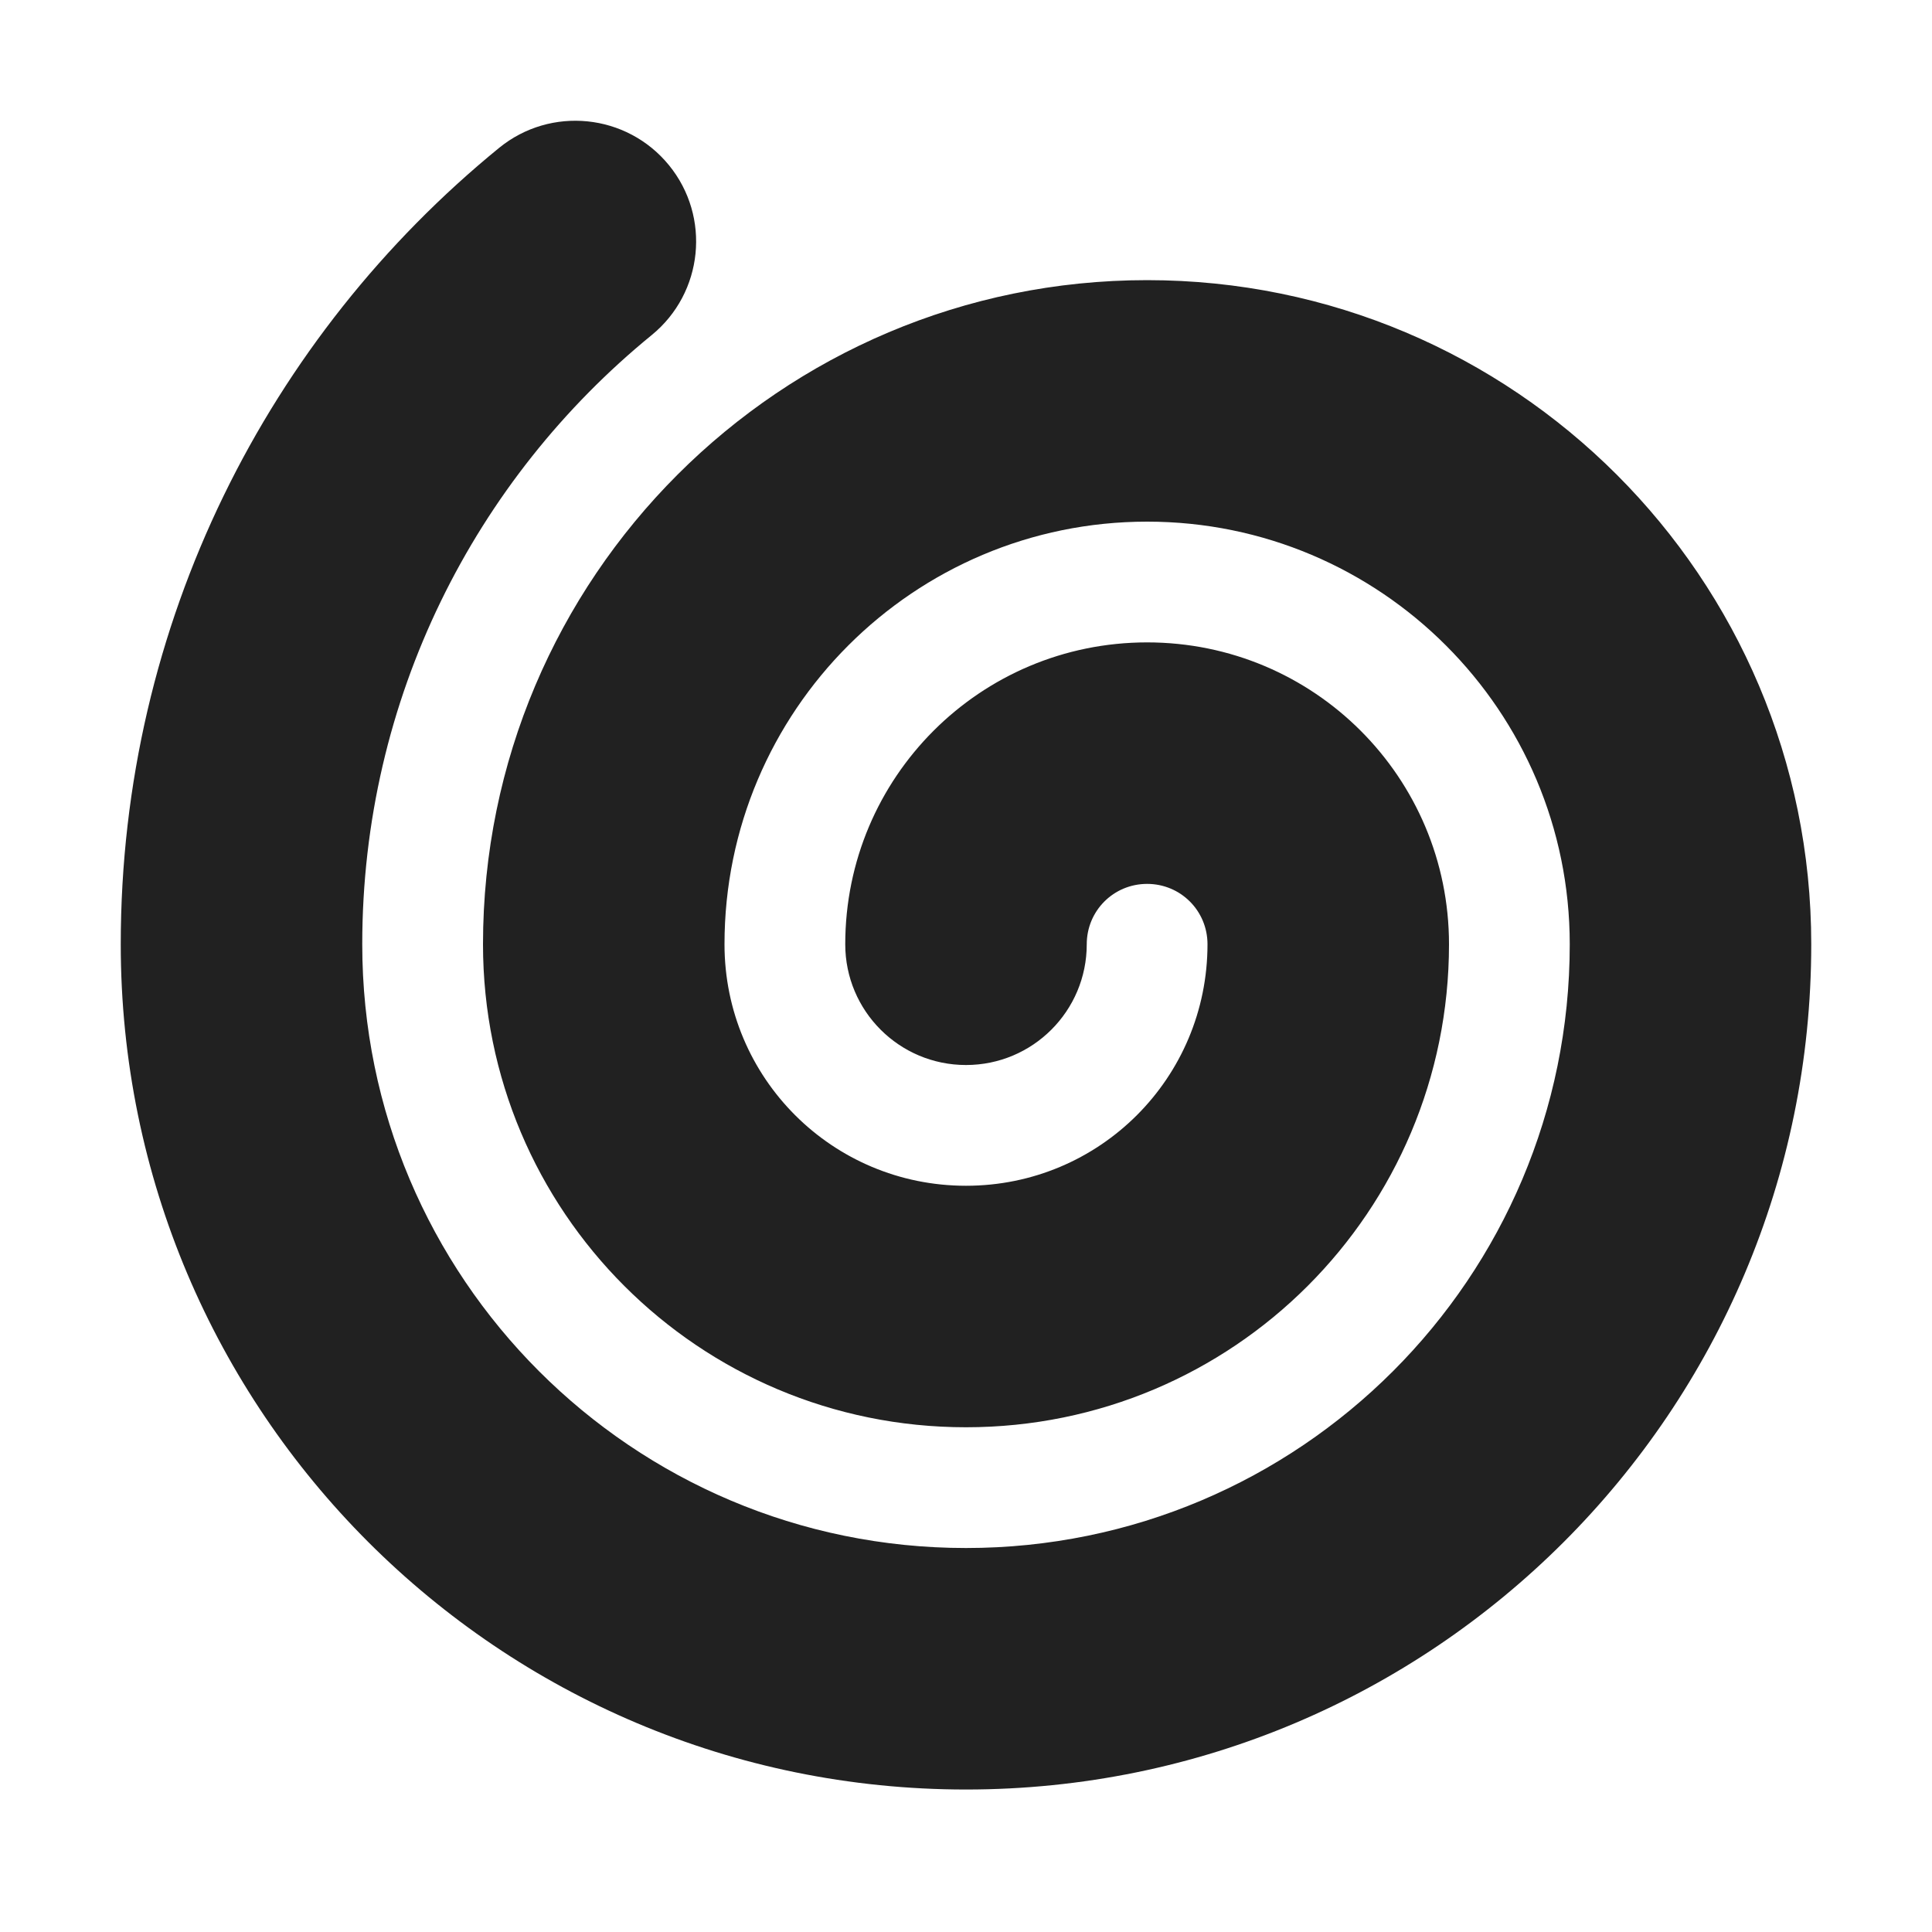
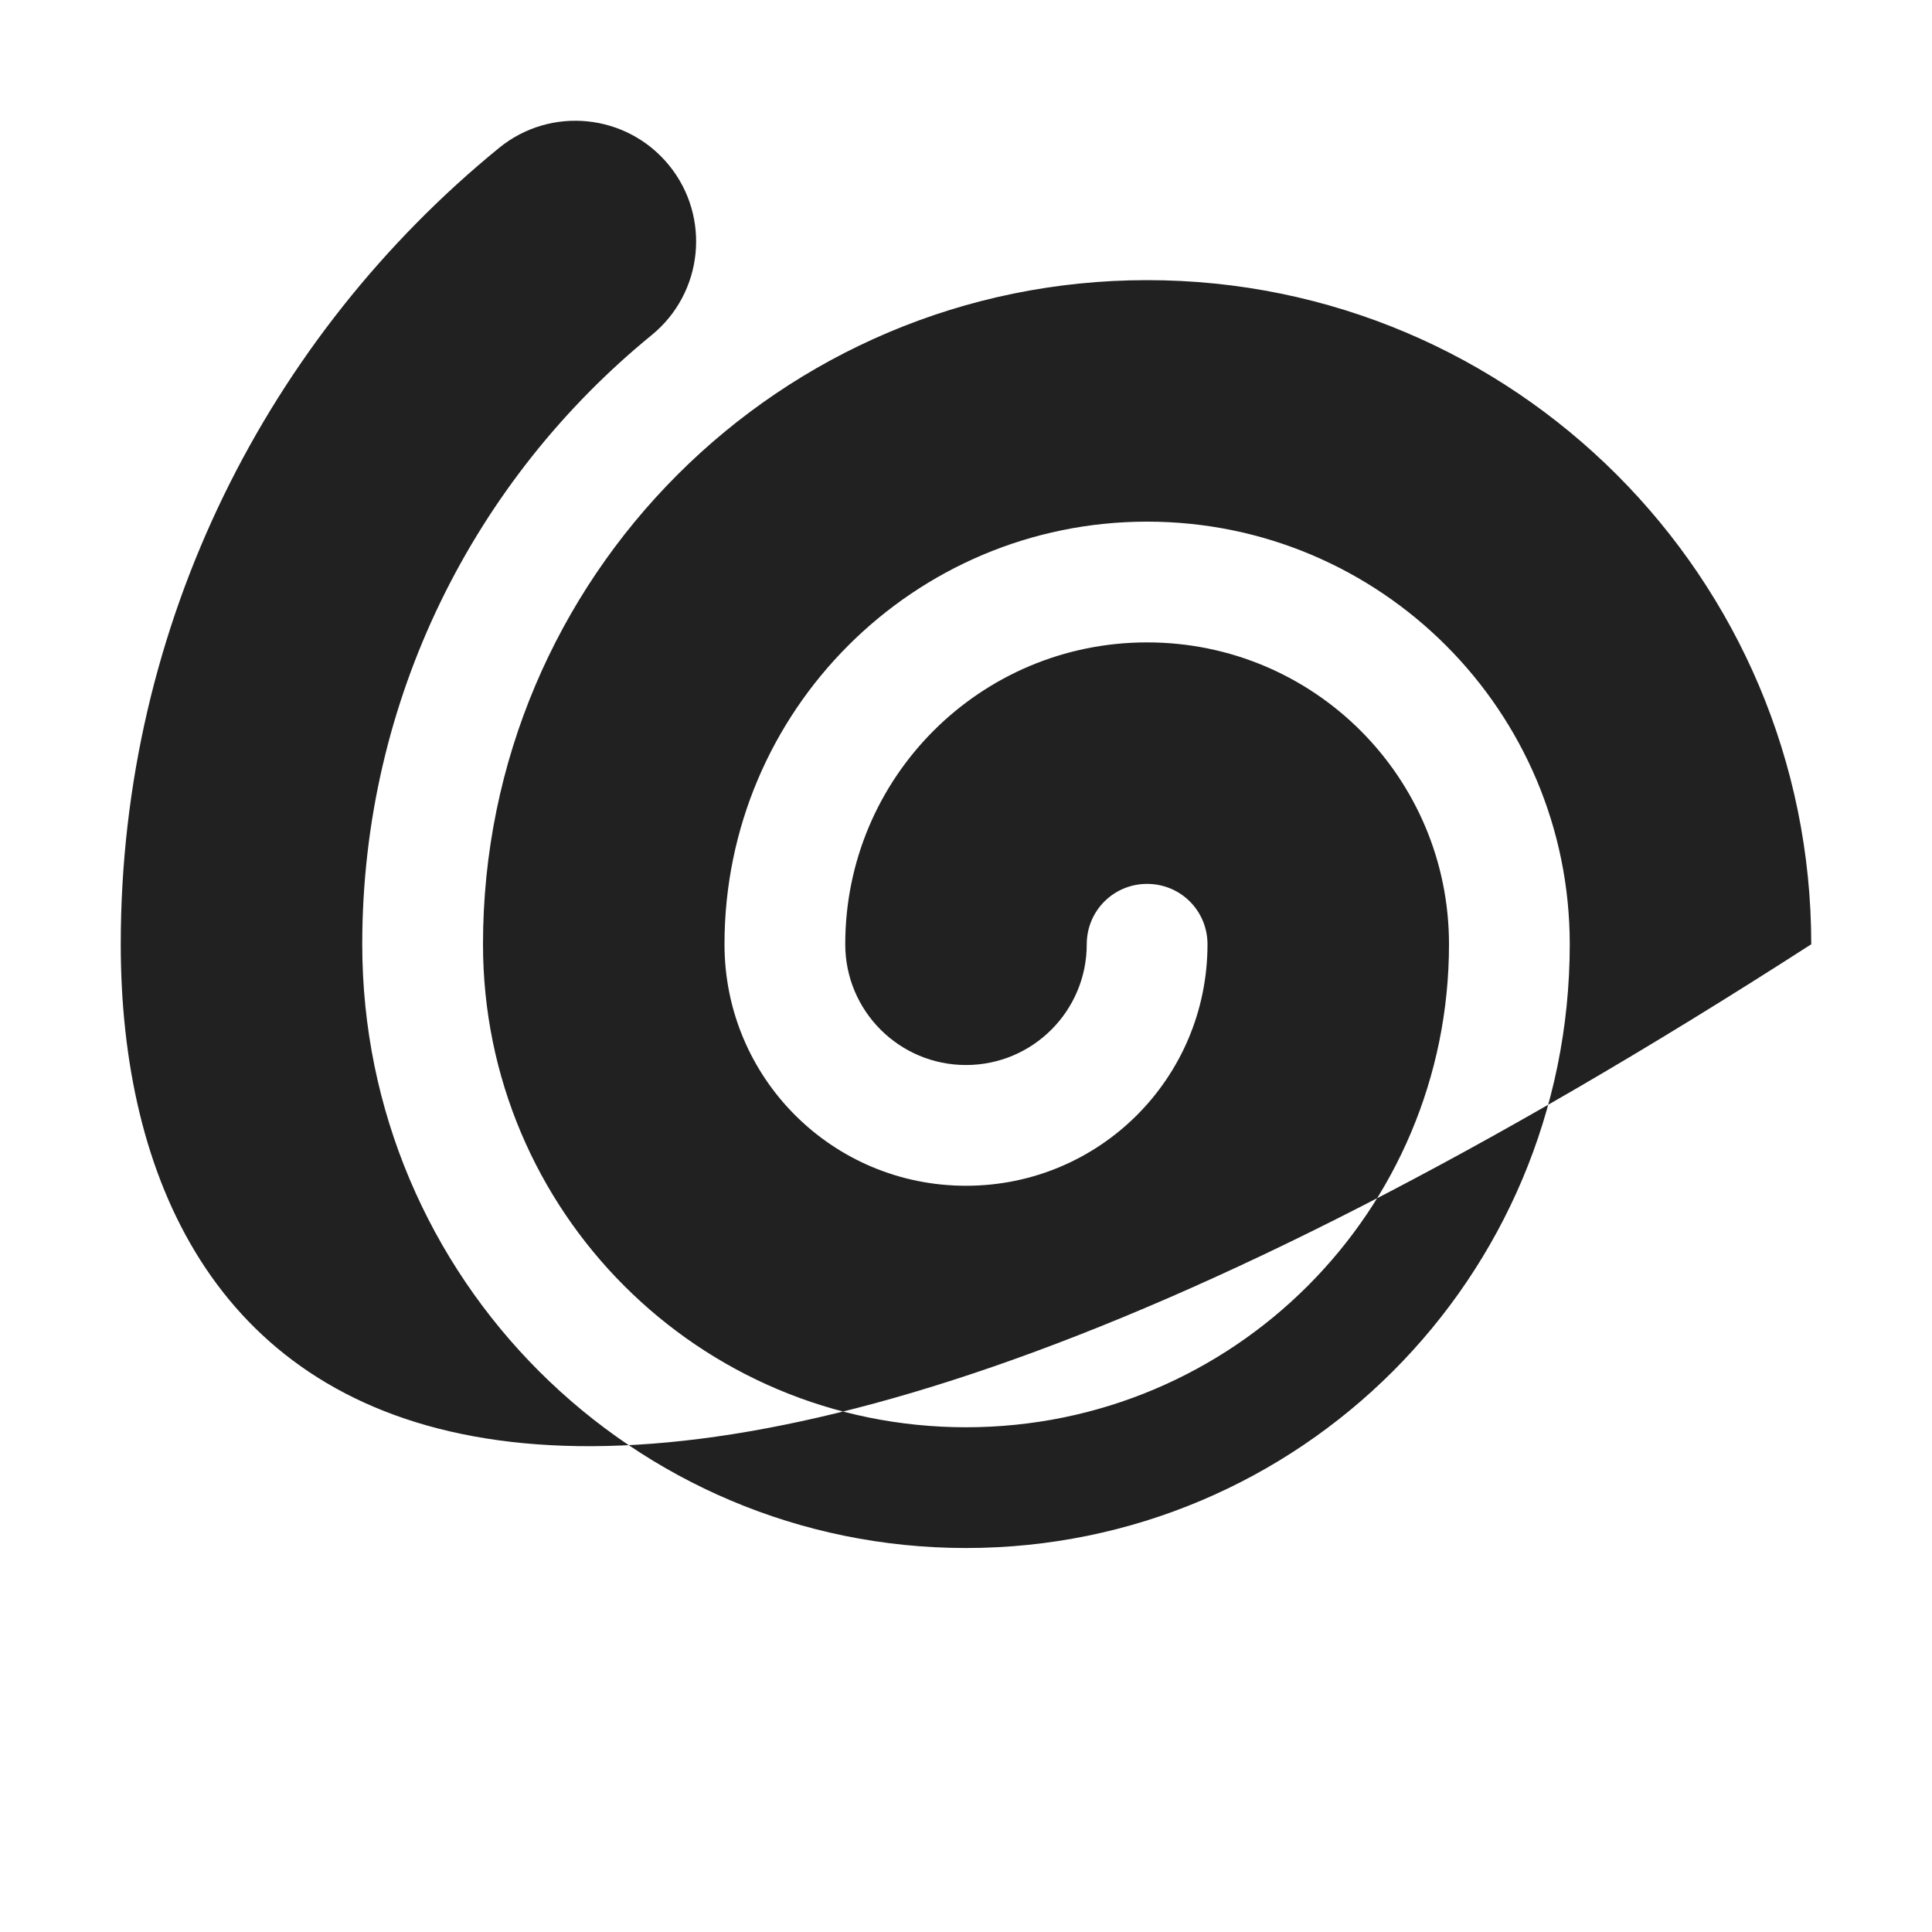
<svg xmlns="http://www.w3.org/2000/svg" width="32" height="32" viewBox="0 0 32 32" fill="none">
-   <path d="M11.08 2.736C11.778 3.591 11.65 4.851 10.794 5.55C7.869 7.937 6 11.567 6 15.64C6 21.165 10.475 25.64 16 25.64C21.525 25.64 26 21.165 26 15.64C26 11.775 22.865 8.64 19 8.64C15.135 8.64 12 11.775 12 15.64C12 17.855 13.785 19.64 16 19.64C18.215 19.64 20 17.855 20 15.64C20 15.085 19.555 14.64 19 14.64C18.445 14.64 18 15.085 18 15.64C18 16.745 17.105 17.64 16 17.64C14.895 17.64 14 16.745 14 15.64C14 12.875 16.235 10.64 19 10.64C21.765 10.64 24 12.875 24 15.64C24 20.065 20.425 23.64 16 23.64C11.575 23.64 8 20.065 8 15.64C8 9.565 12.925 4.64 19 4.64C25.075 4.64 30 9.565 30 15.64C30 23.375 23.735 29.64 16 29.64C8.265 29.64 2 23.375 2 15.64C2 10.313 4.451 5.563 8.266 2.45C9.121 1.752 10.381 1.88 11.08 2.736Z" fill="#212121" />
+   <path d="M11.08 2.736C11.778 3.591 11.65 4.851 10.794 5.55C7.869 7.937 6 11.567 6 15.64C6 21.165 10.475 25.64 16 25.64C21.525 25.64 26 21.165 26 15.64C26 11.775 22.865 8.64 19 8.64C15.135 8.64 12 11.775 12 15.64C12 17.855 13.785 19.64 16 19.64C18.215 19.64 20 17.855 20 15.64C20 15.085 19.555 14.64 19 14.64C18.445 14.64 18 15.085 18 15.64C18 16.745 17.105 17.64 16 17.64C14.895 17.64 14 16.745 14 15.64C14 12.875 16.235 10.64 19 10.64C21.765 10.64 24 12.875 24 15.64C24 20.065 20.425 23.64 16 23.64C11.575 23.64 8 20.065 8 15.64C8 9.565 12.925 4.64 19 4.64C25.075 4.64 30 9.565 30 15.64C8.265 29.64 2 23.375 2 15.64C2 10.313 4.451 5.563 8.266 2.45C9.121 1.752 10.381 1.88 11.08 2.736Z" fill="#212121" />
</svg>